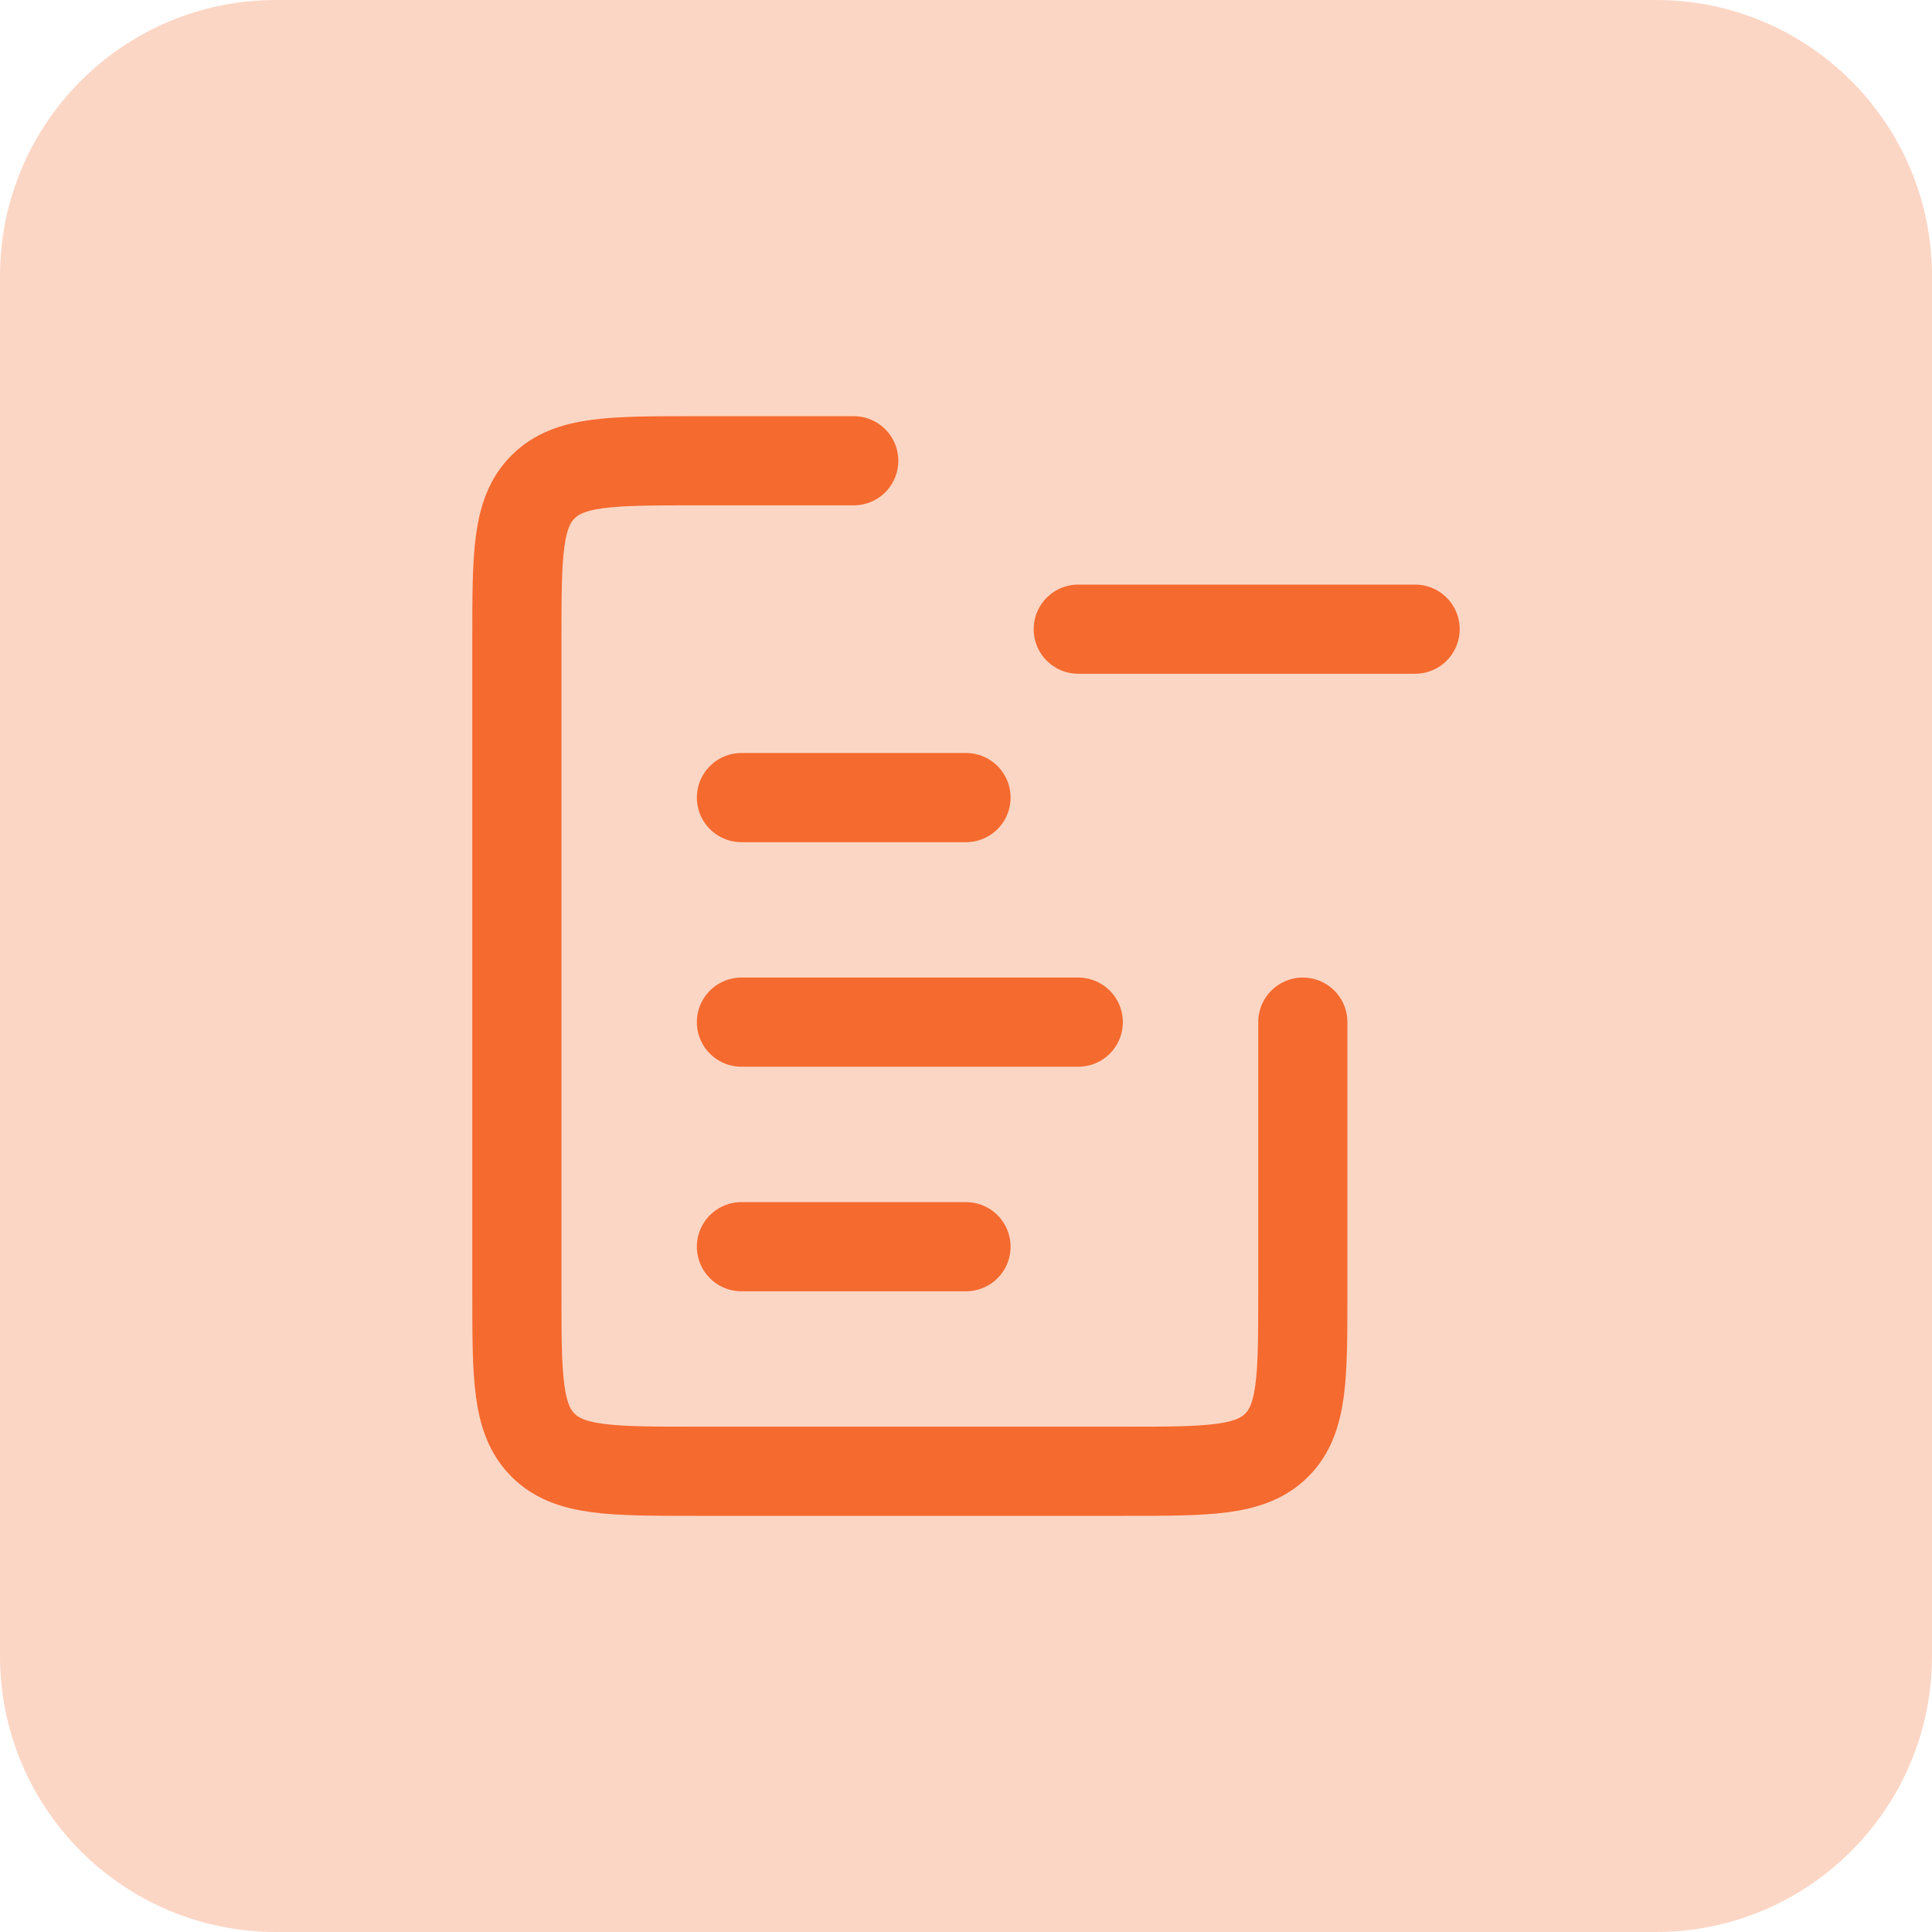
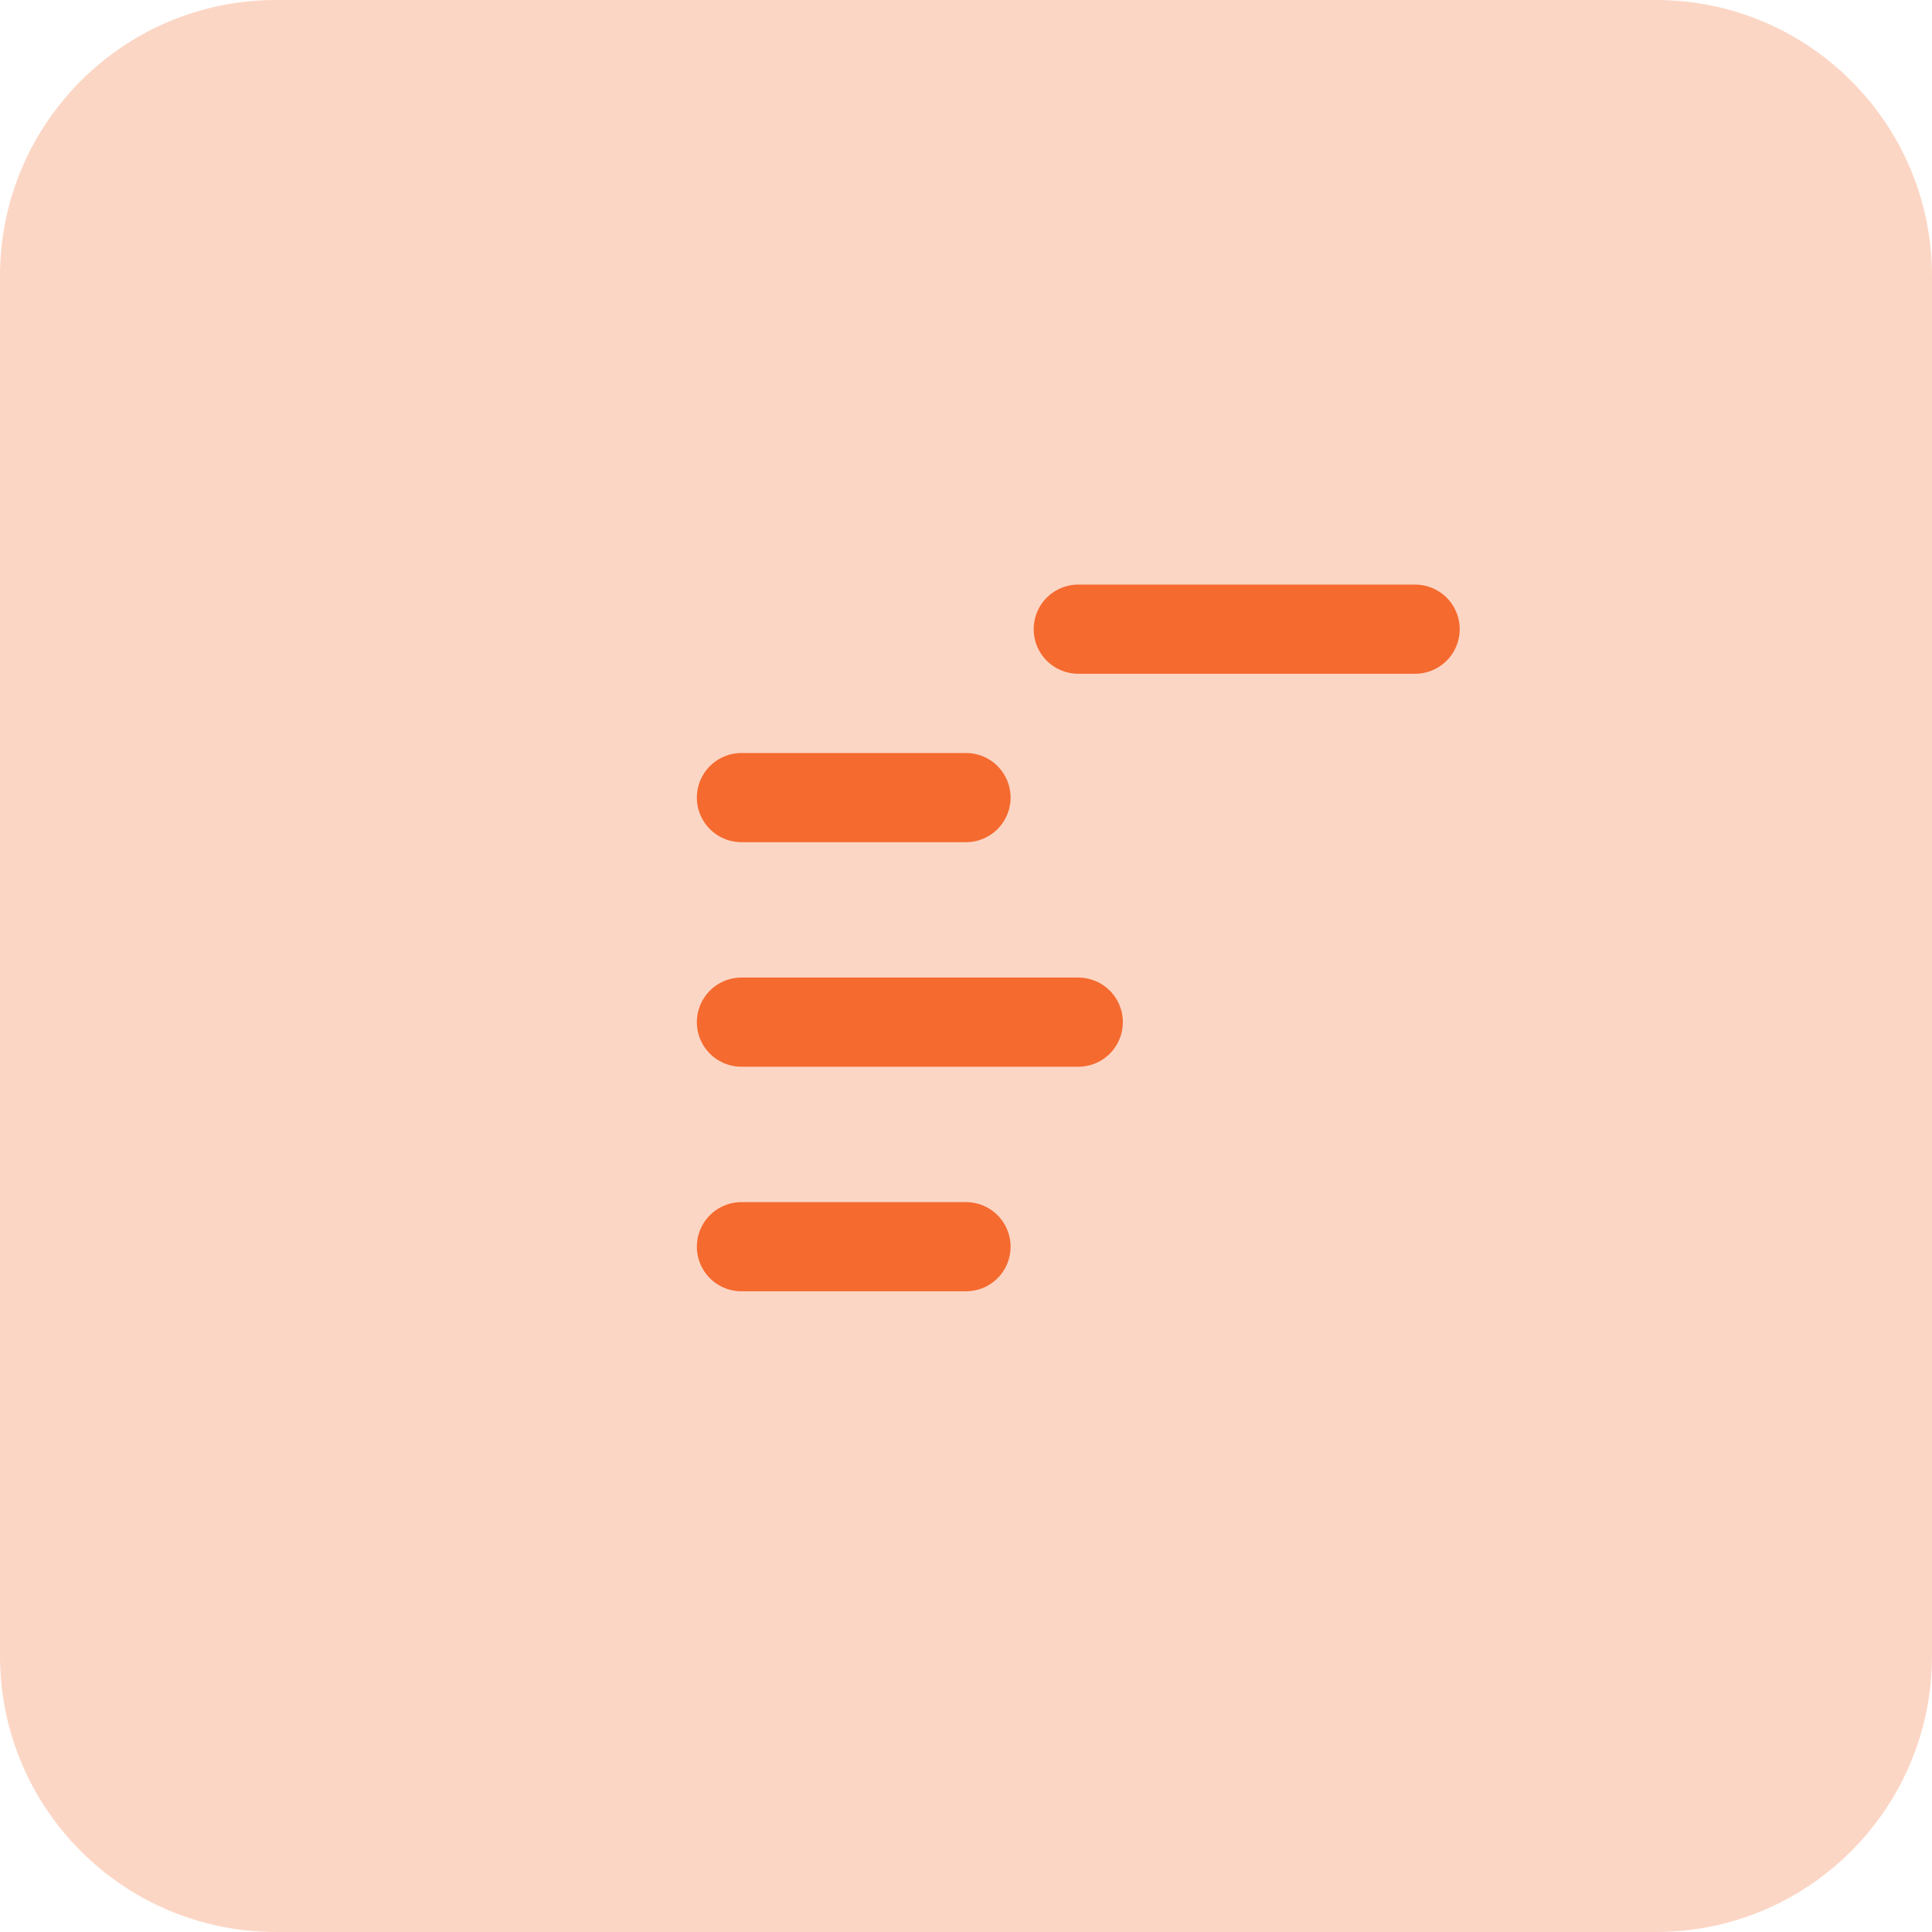
<svg xmlns="http://www.w3.org/2000/svg" width="65" height="65" viewBox="0 0 65 65" fill="none">
  <g clip-path="url(#clip0_621_86)">
    <path d="M55.714 0H9.286C4.157 0 0 4.157 0 9.286V55.714C0 60.843 4.157 65 9.286 65H55.714C60.843 65 65 60.843 65 55.714V9.286C65 4.157 60.843 0 55.714 0Z" fill="#F55C1B" fill-opacity="0.25" />
    <path d="M24.945 34.389L36.277 34.389" stroke="#F56A2F" stroke-width="3" stroke-linecap="round" />
    <path d="M24.945 26.834L32.5 26.834" stroke="#F56A2F" stroke-width="3" stroke-linecap="round" />
    <path d="M24.945 41.944L32.5 41.944" stroke="#F56A2F" stroke-width="3" stroke-linecap="round" />
-     <path d="M43.832 34.389V43.499C43.832 46.327 43.832 47.741 42.954 48.62C42.075 49.499 40.661 49.499 37.832 49.499H23.39C20.562 49.499 19.148 49.499 18.269 48.62C17.39 47.741 17.39 46.327 17.39 43.499V21.502C17.39 18.674 17.39 17.259 18.269 16.381C19.148 15.502 20.562 15.502 23.39 15.502H28.723" stroke="#F56A2F" stroke-width="3" stroke-linecap="round" />
    <path d="M47.61 21.168L36.277 21.168" stroke="#F56A2F" stroke-width="3" stroke-linecap="round" />
  </g>
  <defs>
    <clipPath id="clip0_621_86">
      <rect width="65" height="65" fill="white" />
    </clipPath>
  </defs>
</svg>